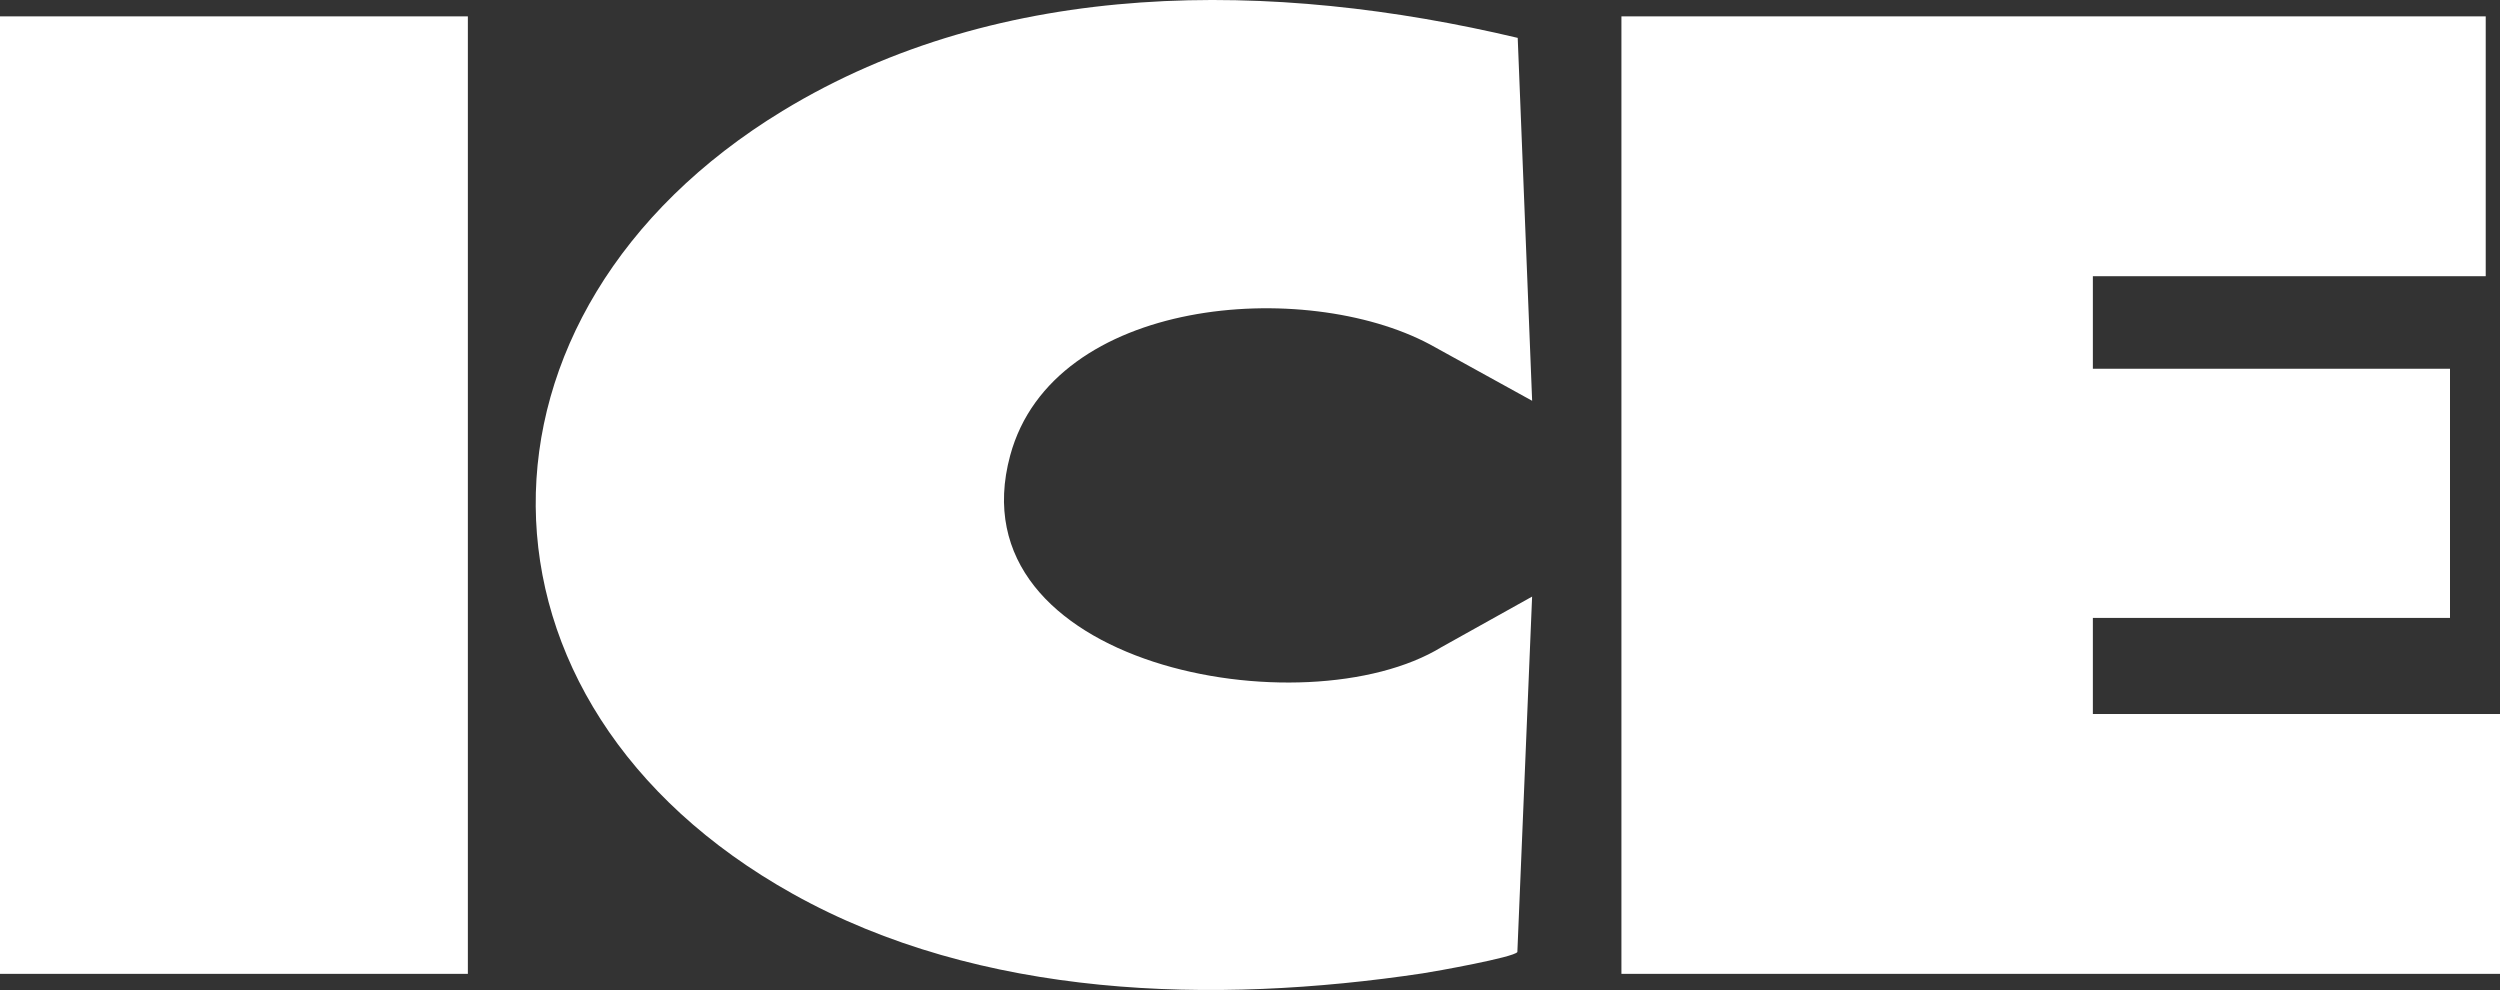
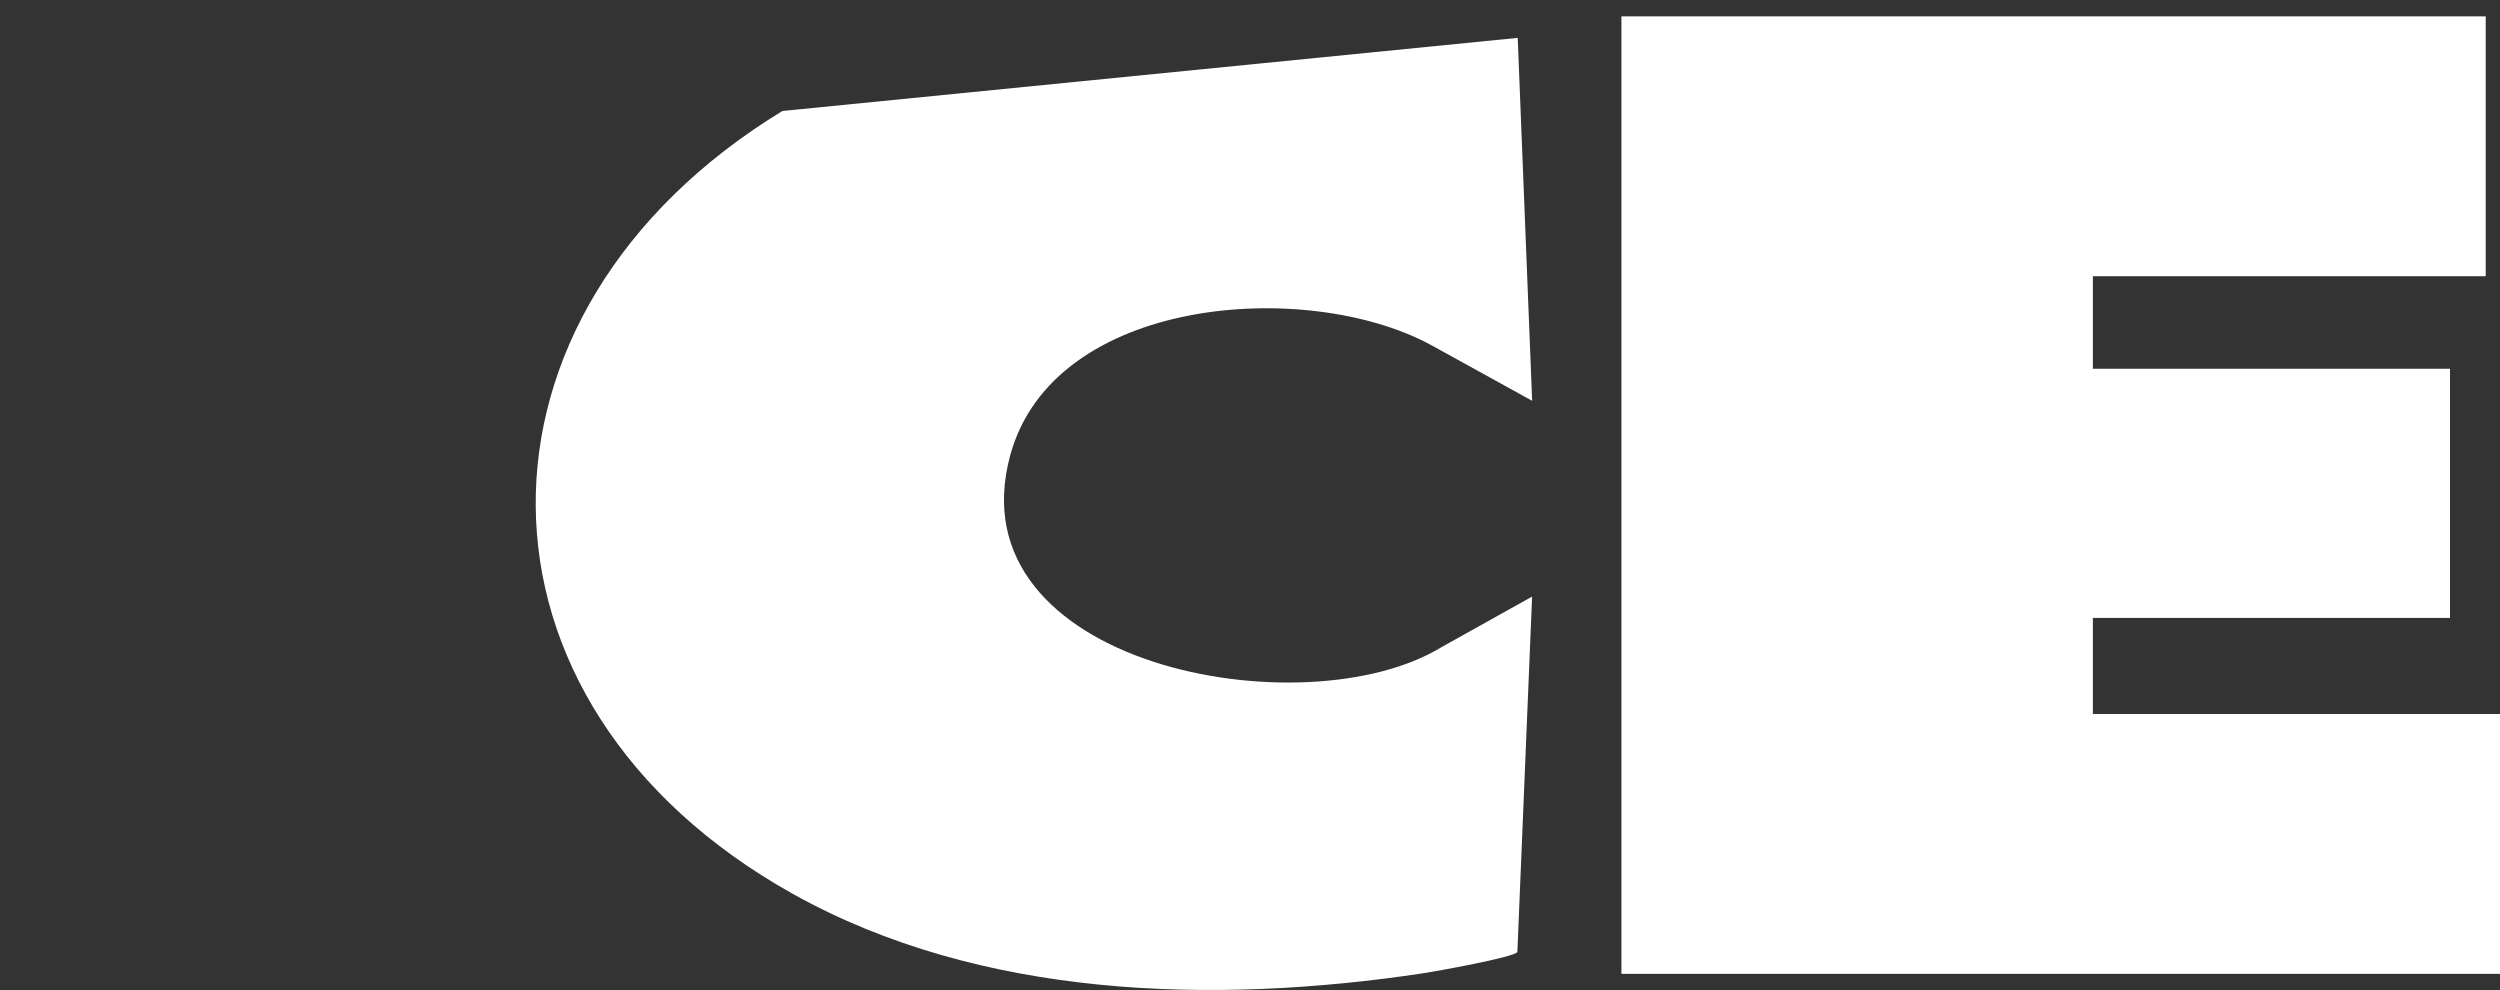
<svg xmlns="http://www.w3.org/2000/svg" width="250" height="99" viewBox="0 0 250 99" fill="none">
  <rect x="0" y="0" width="250" height="99" fill="#333333" stroke="none" />
  <path d="M248.572 1.637V27.621H209.286V36.875H245V61.791H209.286V71.401H250V97.385H162.143V1.637H248.572Z" fill="white" />
-   <path d="M151.771 3.787L153.214 40.079L142.986 34.437C130.514 27.788 105.318 29.678 101.018 45.546C95.307 66.628 130.511 73.074 144.168 64.703L153.211 59.659L151.736 95.203C151.407 95.733 143.521 97.146 142.268 97.335C121.353 100.474 98.05 99.873 79.275 89.383C45.157 70.326 45.196 31.233 78.243 11.098C100.246 -2.303 127.357 -2.001 151.771 3.787Z" fill="white" />
-   <path d="M46.786 1.637H0V97.385H46.786V1.637Z" fill="white" />
+   <path d="M151.771 3.787L153.214 40.079L142.986 34.437C130.514 27.788 105.318 29.678 101.018 45.546C95.307 66.628 130.511 73.074 144.168 64.703L153.211 59.659L151.736 95.203C151.407 95.733 143.521 97.146 142.268 97.335C121.353 100.474 98.05 99.873 79.275 89.383C45.157 70.326 45.196 31.233 78.243 11.098Z" fill="white" />
</svg>